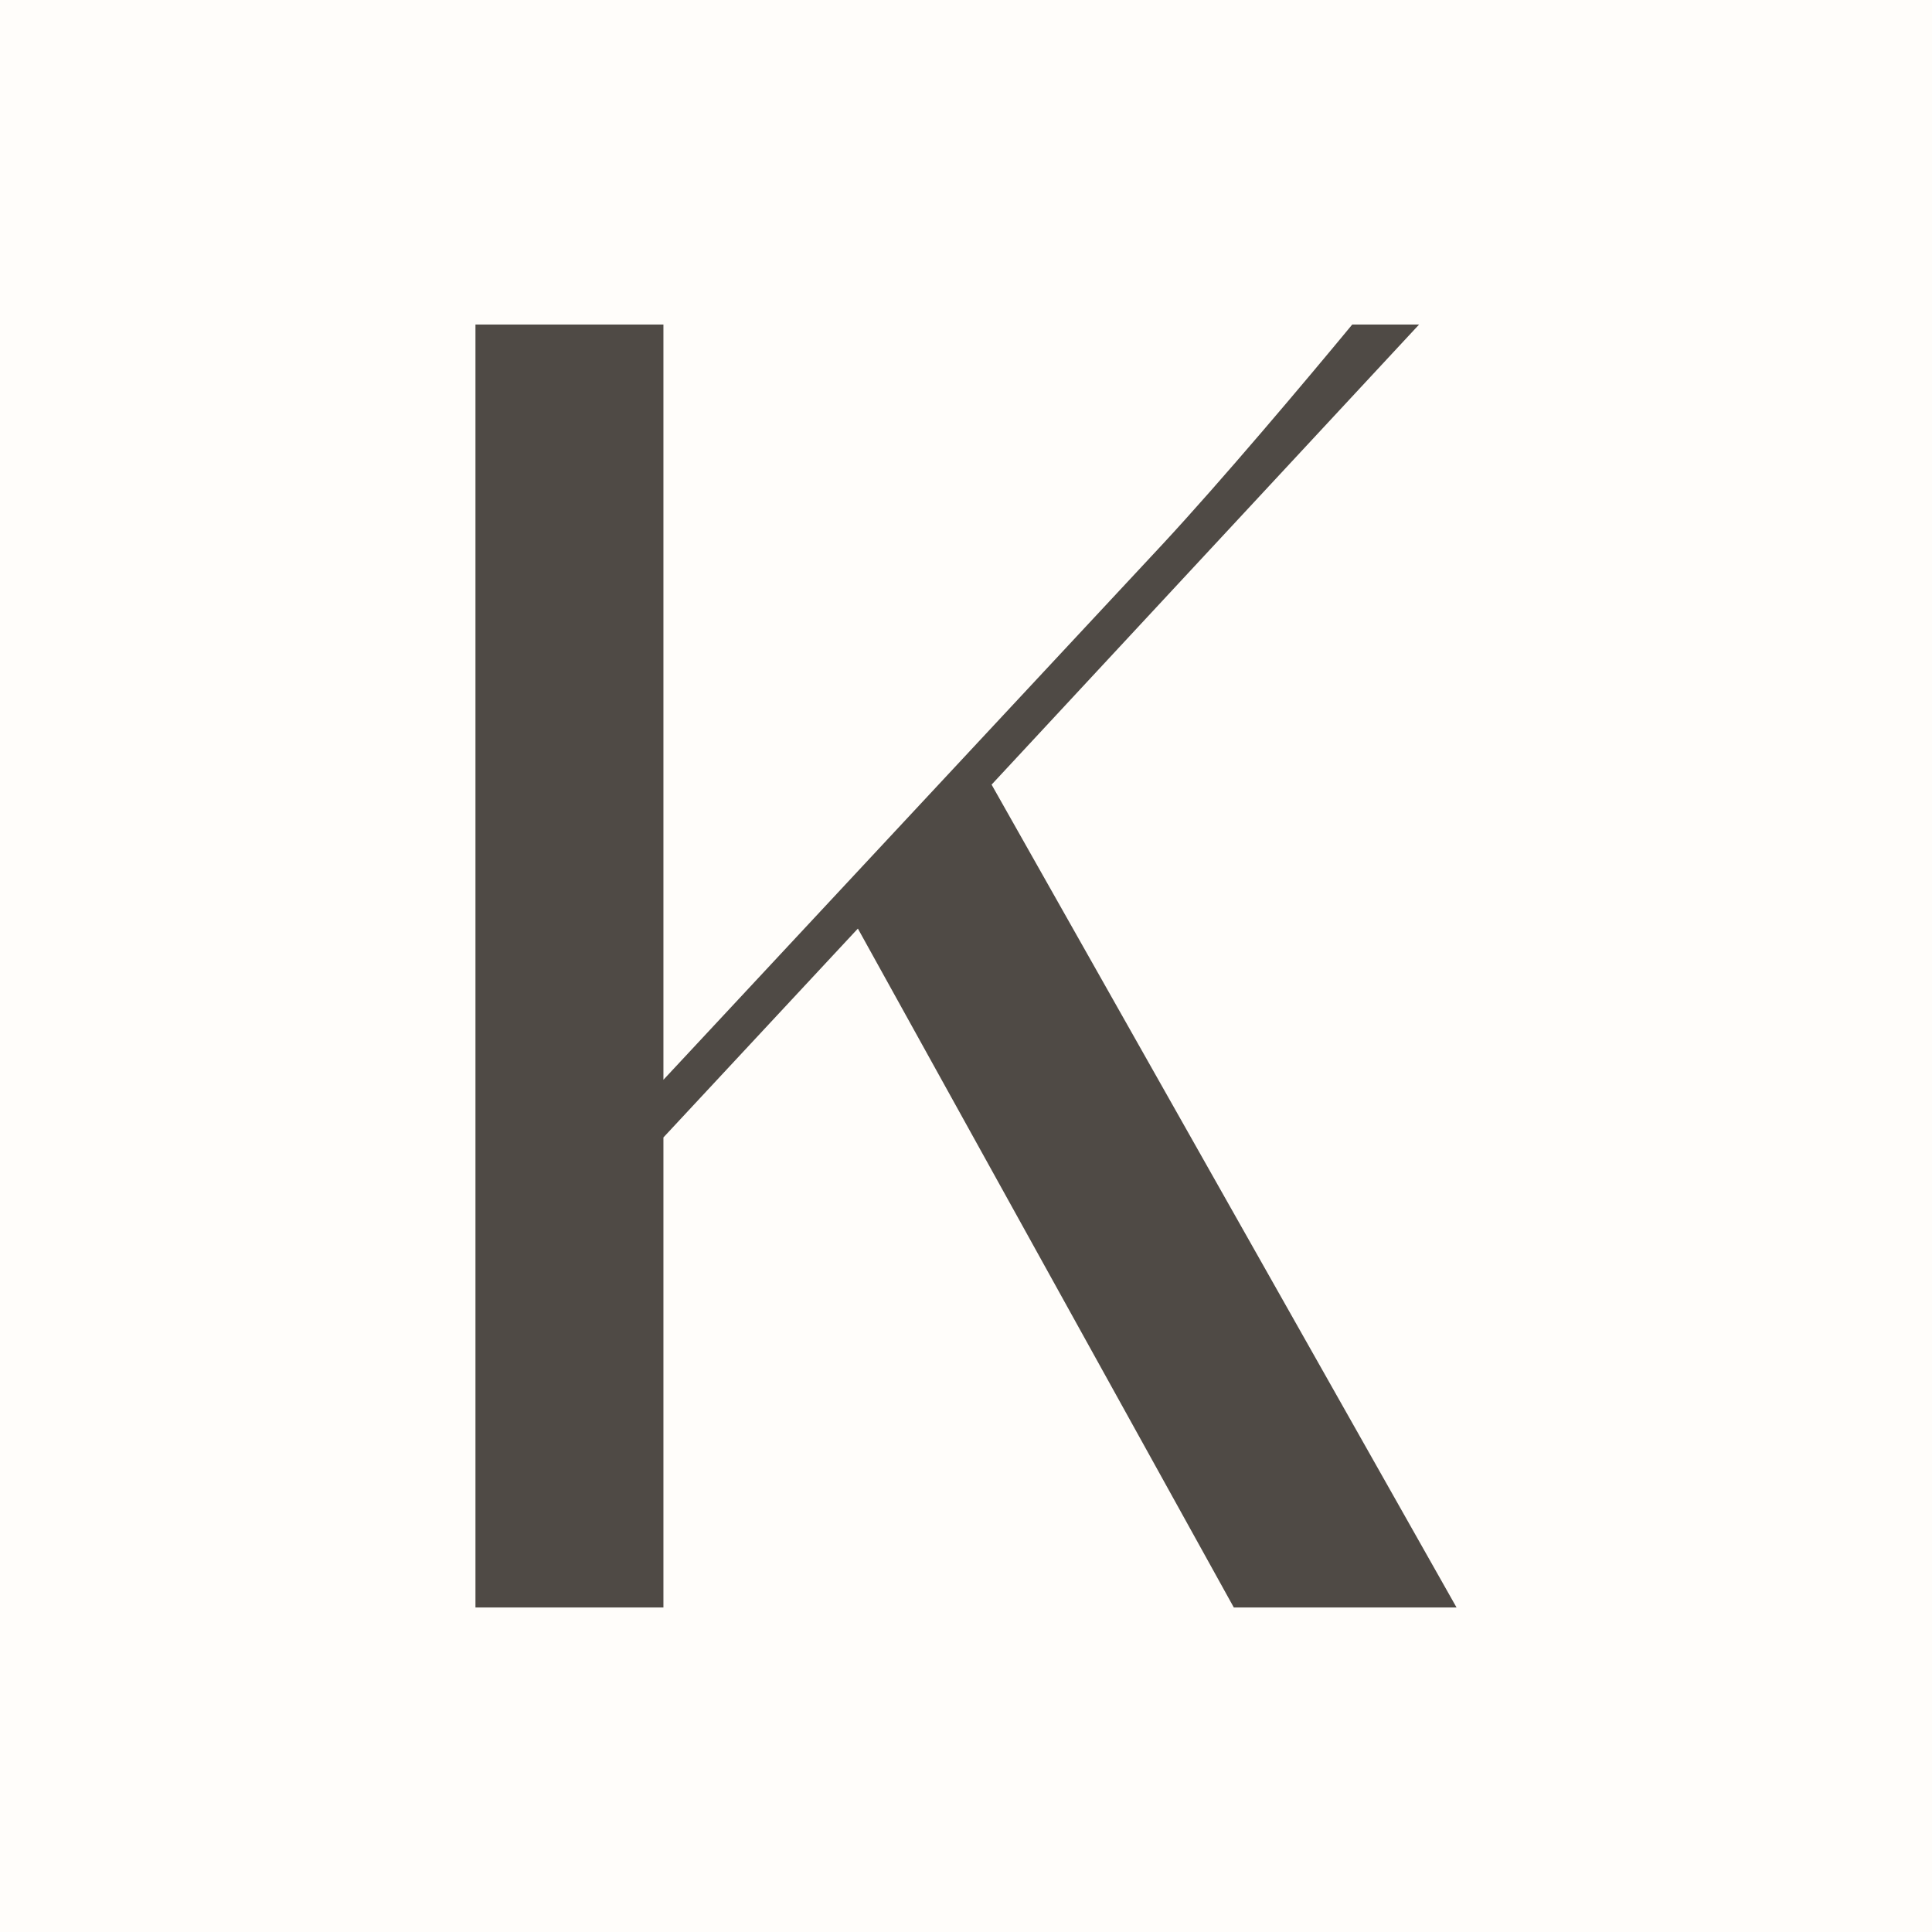
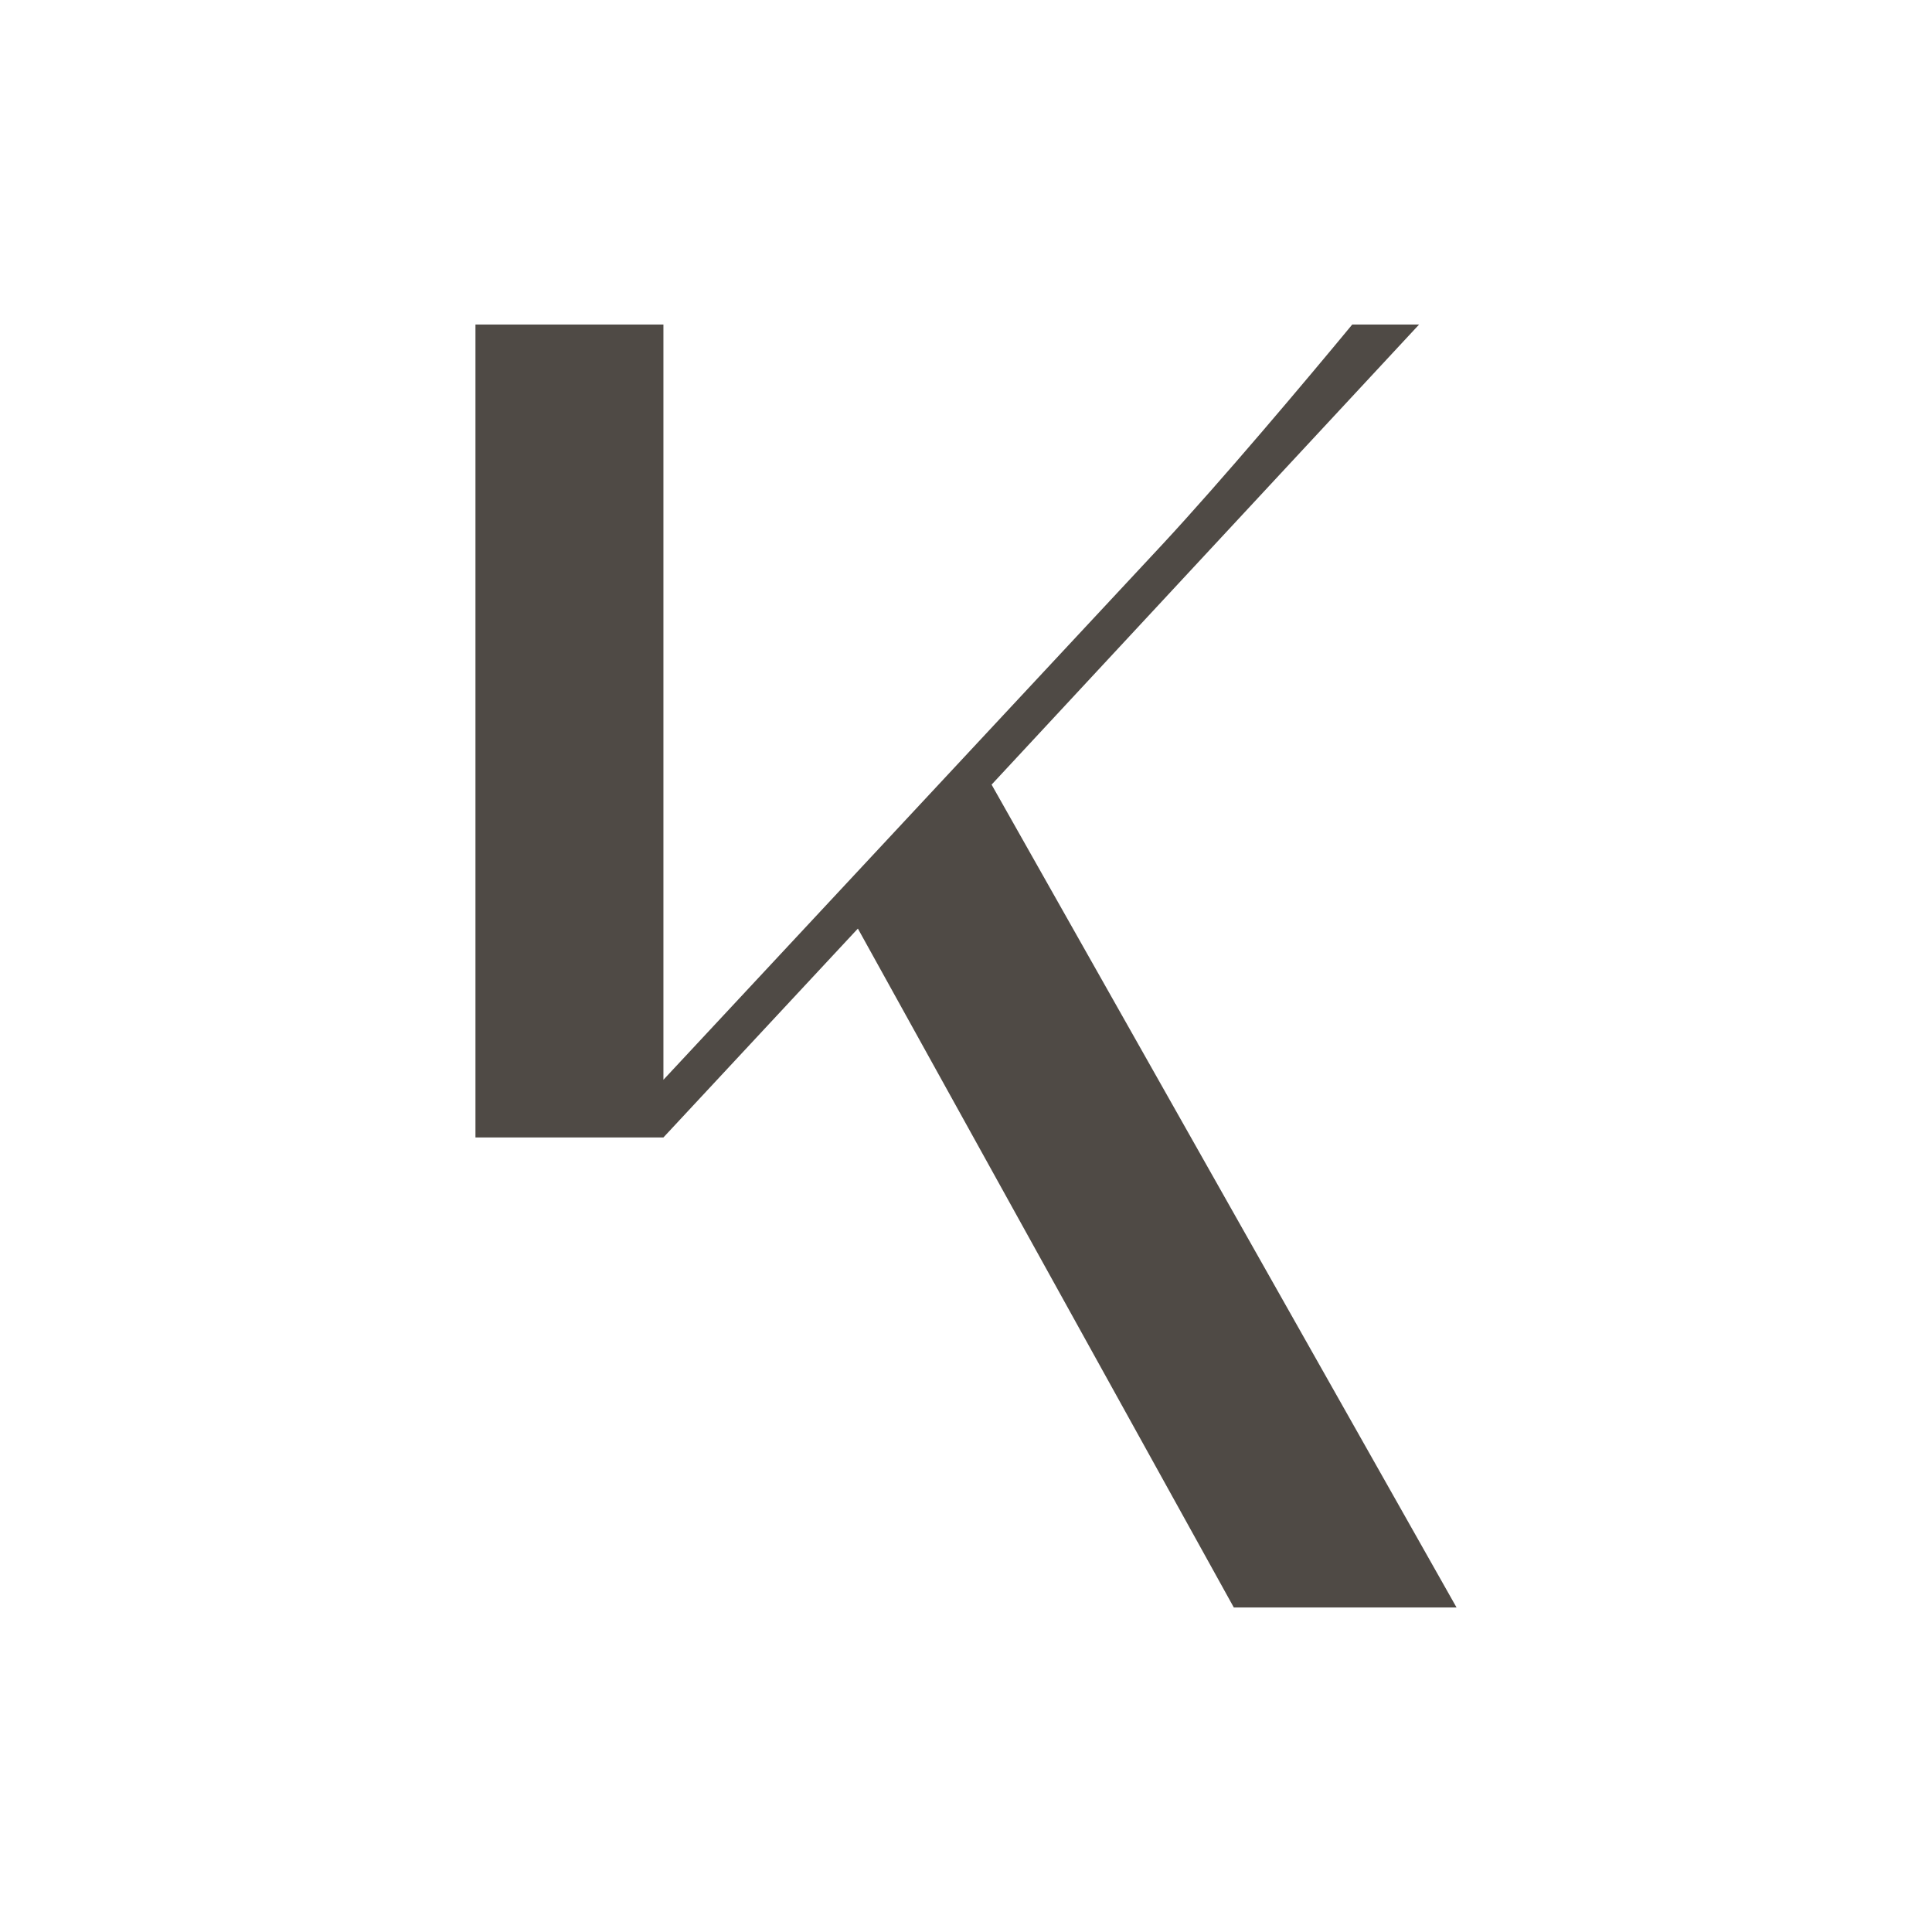
<svg xmlns="http://www.w3.org/2000/svg" width="512" height="512" viewBox="0 0 512 512" fill="none">
-   <rect width="512" height="512" fill="#FFFDFA" />
  <g clip-path="url(#clip0_6_20)">
-     <path d="M126 86H175.813V286.155L308.04 144.286C323.632 127.488 345.907 101.077 358.36 86H376.078L262.783 207.935L386 426H326.974L227.347 246.083L175.813 301.435V426H126V86Z" fill="#4F4A45" />
+     <path d="M126 86H175.813V286.155L308.04 144.286C323.632 127.488 345.907 101.077 358.36 86H376.078L262.783 207.935L386 426H326.974L227.347 246.083L175.813 301.435H126V86Z" fill="#4F4A45" />
  </g>
  <defs>
    <clipPath id="clip0_6_20">
      <rect width="260" height="340" fill="white" transform="translate(126 86)" />
    </clipPath>
  </defs>
</svg>